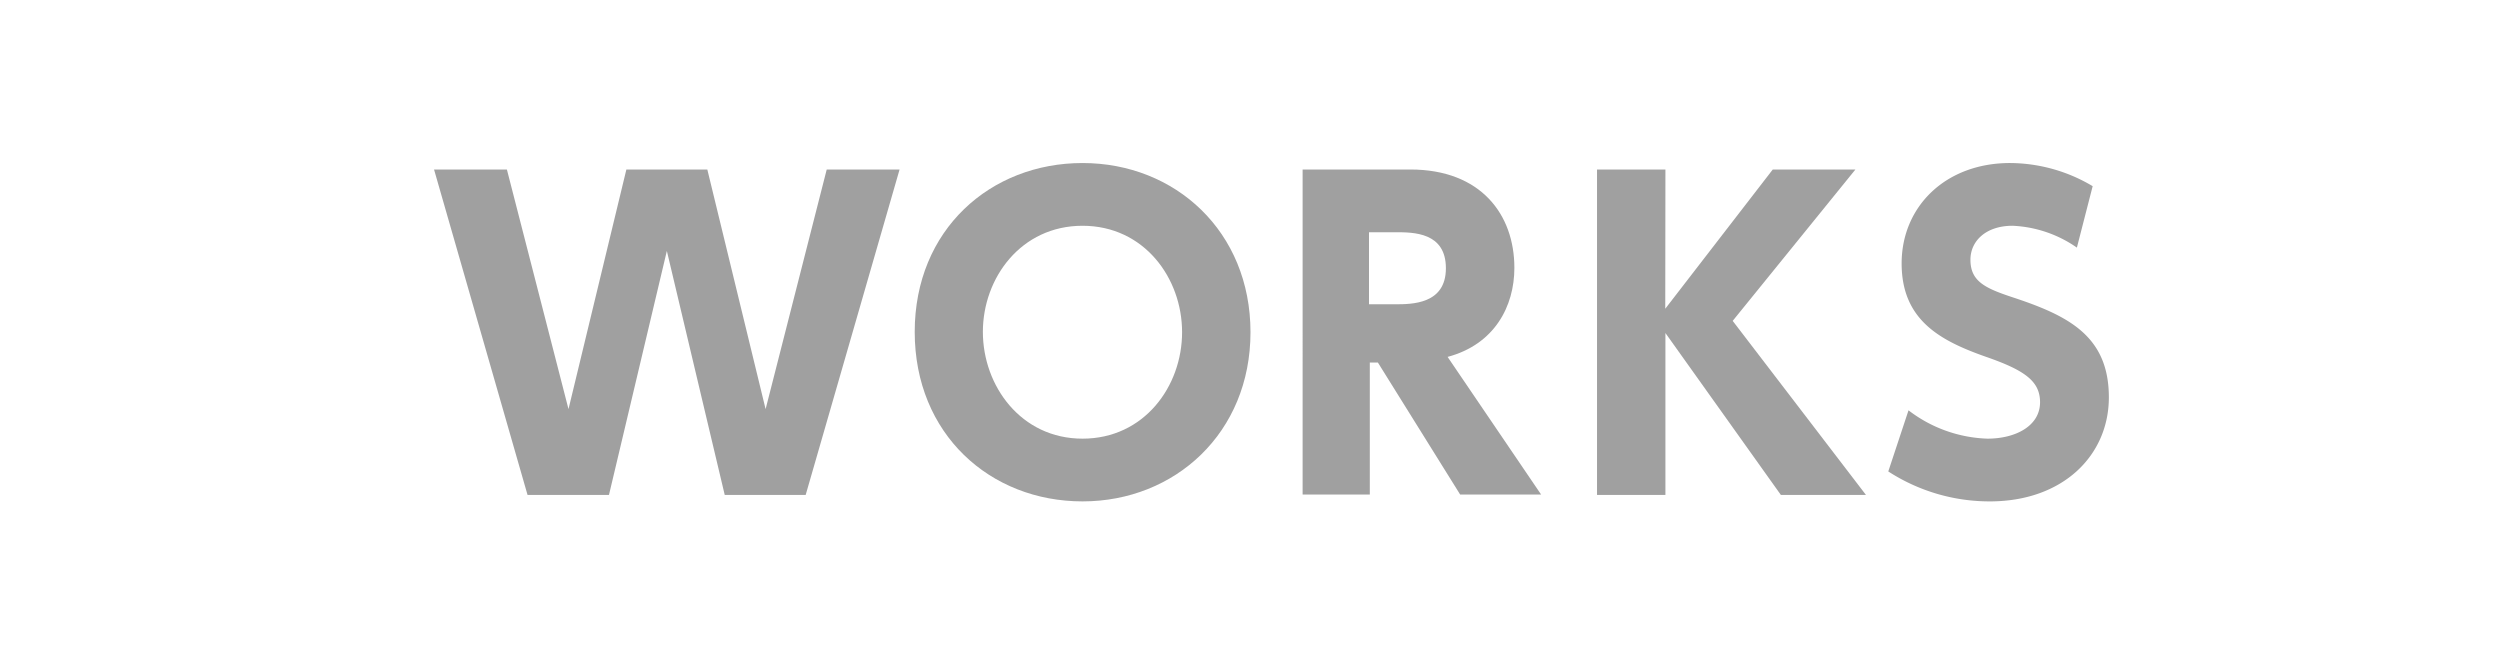
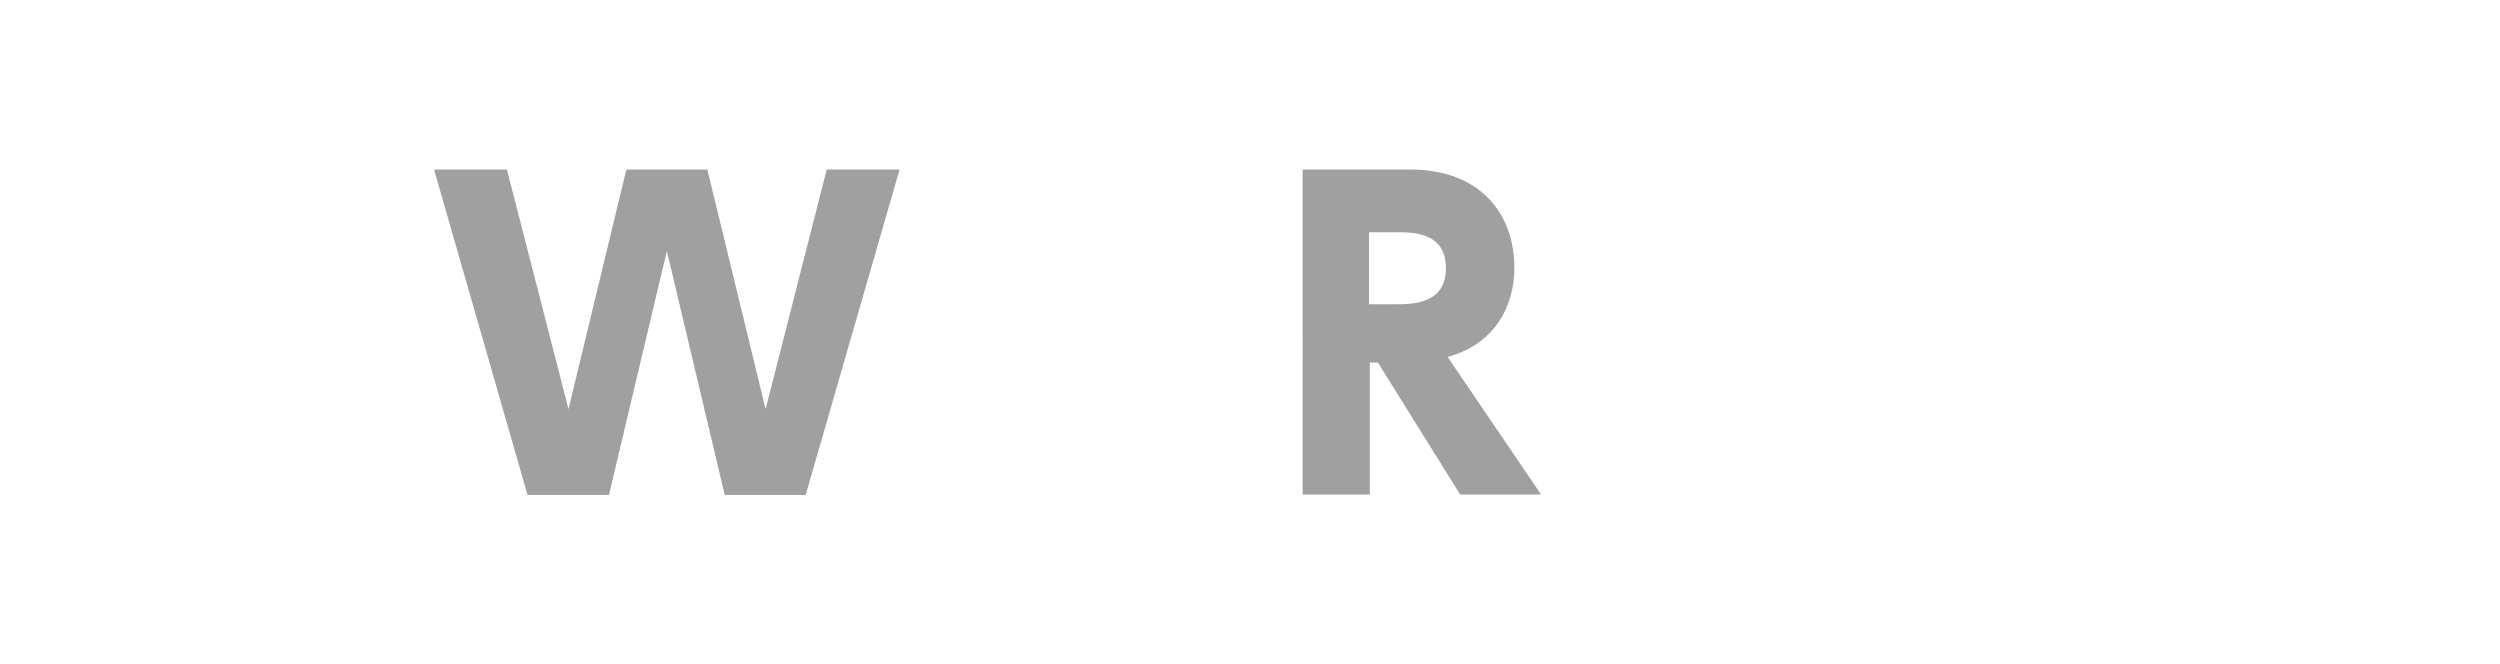
<svg xmlns="http://www.w3.org/2000/svg" viewBox="0 0 308.84 82.08">
  <defs>
    <style>.cls-1{fill:none;}.cls-2{fill:#a0a0a0;}</style>
  </defs>
  <g id="レイヤー_2" data-name="レイヤー 2">
    <g id="べた">
-       <rect class="cls-1" width="308.84" height="82.08" />
-     </g>
+       </g>
    <g id="レイヤー_9" data-name="レイヤー 9">
      <path class="cls-2" d="M75.23,61.14H65.17L53.62,20.94h9l7.61,29.6,7.15-29.6h10l7.2,29.6,7.55-29.6h9L99.53,61.14h-10L82.38,31Z" />
-       <path class="cls-2" d="M133.73,20.14c11.45,0,20.75,8.45,20.75,20.9s-9.35,20.9-20.75,20.9S113,53.64,113,41,122.37,20.14,133.73,20.14Zm0,34.05c7.6,0,12.3-6.45,12.3-13.15s-4.7-13.15-12.3-13.15S121.42,34.34,121.42,41,126.12,54.19,133.73,54.19Z" />
      <path class="cls-2" d="M174.23,20.94c8.7,0,12.85,5.55,12.85,12.15,0,4.75-2.45,9.45-8.25,11l11.55,17h-10l-10.16-16.3h-1v16.3h-8.3V20.94Zm-5.11,7.75v8.9h3.2c2.1,0,6.3,0,6.3-4.45s-4-4.45-6.24-4.45Z" />
-       <path class="cls-2" d="M205.72,38.14,219,20.94h10.21l-15.16,18.7,16.46,21.5H220l-14.26-20v20h-8.45V20.94h8.45Z" />
-       <path class="cls-2" d="M256.57,30.59a15,15,0,0,0-7.95-2.7c-3.25,0-5.2,1.85-5.2,4.2,0,2.65,1.8,3.5,5.1,4.6,7,2.3,12,4.8,12,12.4,0,7.15-5.65,12.85-14.7,12.85a23,23,0,0,1-12.55-3.7l2.5-7.55a16.89,16.89,0,0,0,9.75,3.5c3.45,0,6.5-1.55,6.5-4.5,0-2.6-1.9-3.95-6.65-5.6-5.7-2-10.45-4.55-10.45-11.55s5.4-12.4,13.4-12.4A20.07,20.07,0,0,1,258.52,23Z" />
    </g>
  </g>
</svg>